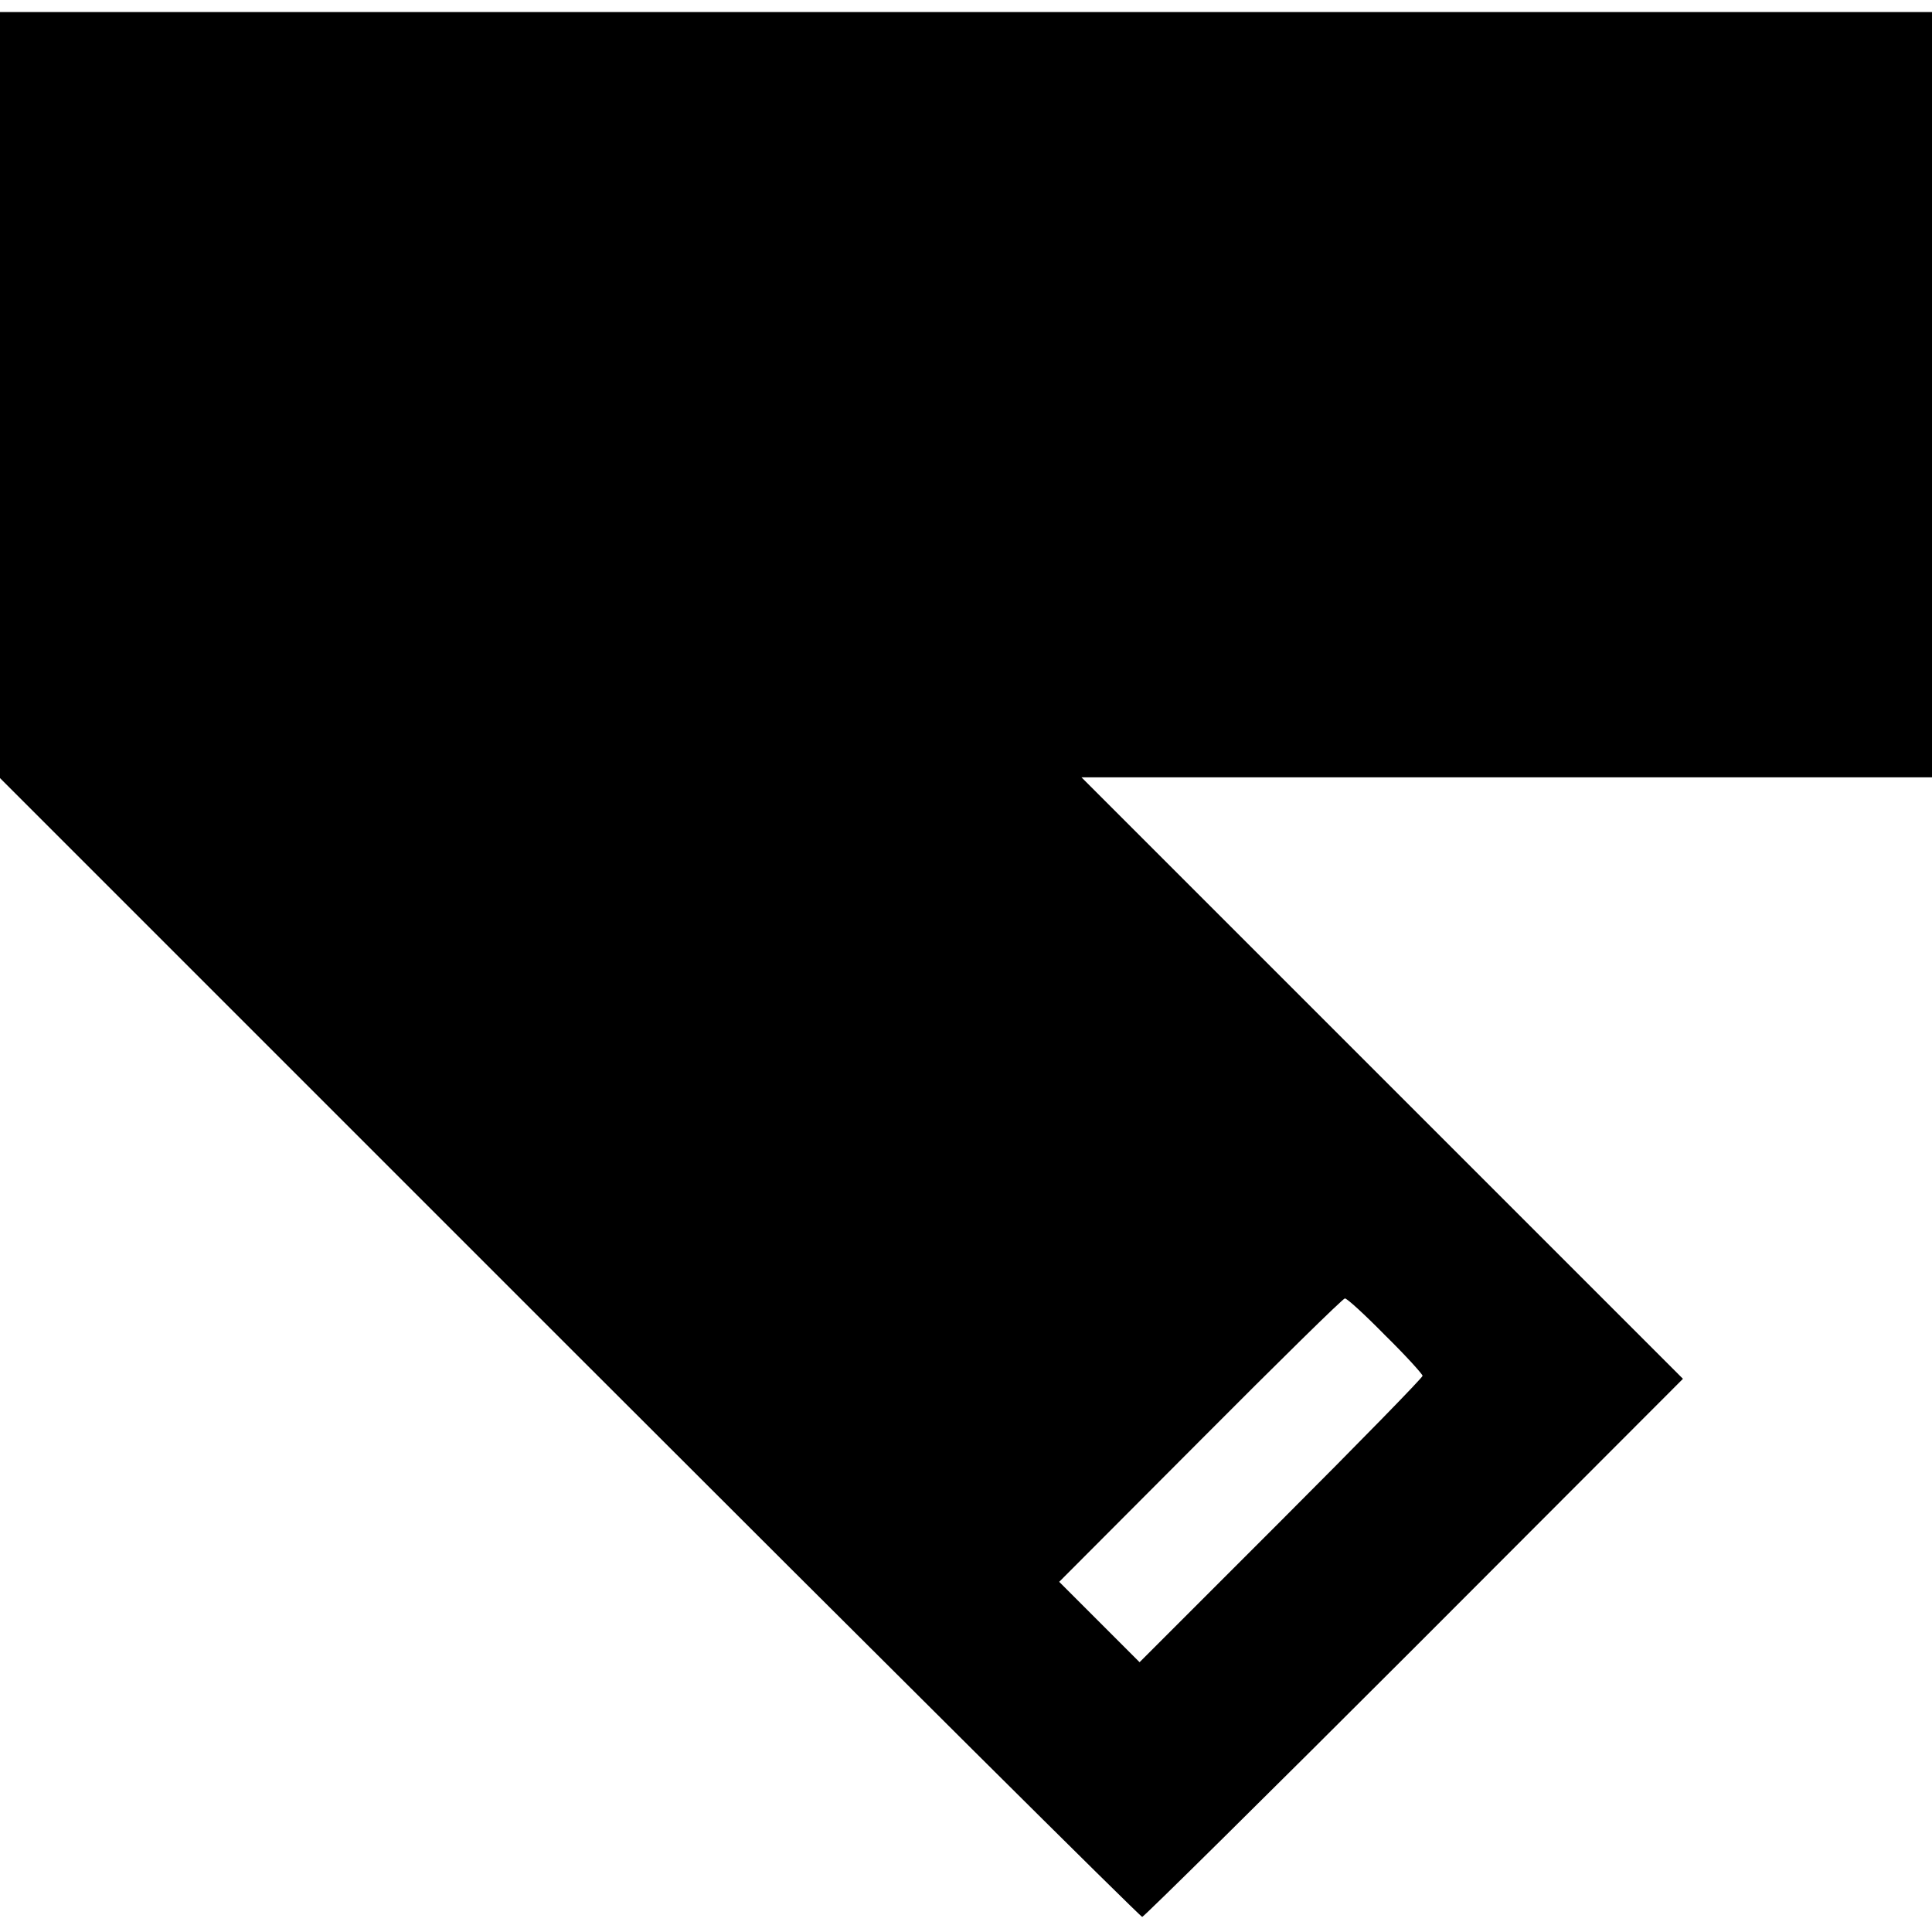
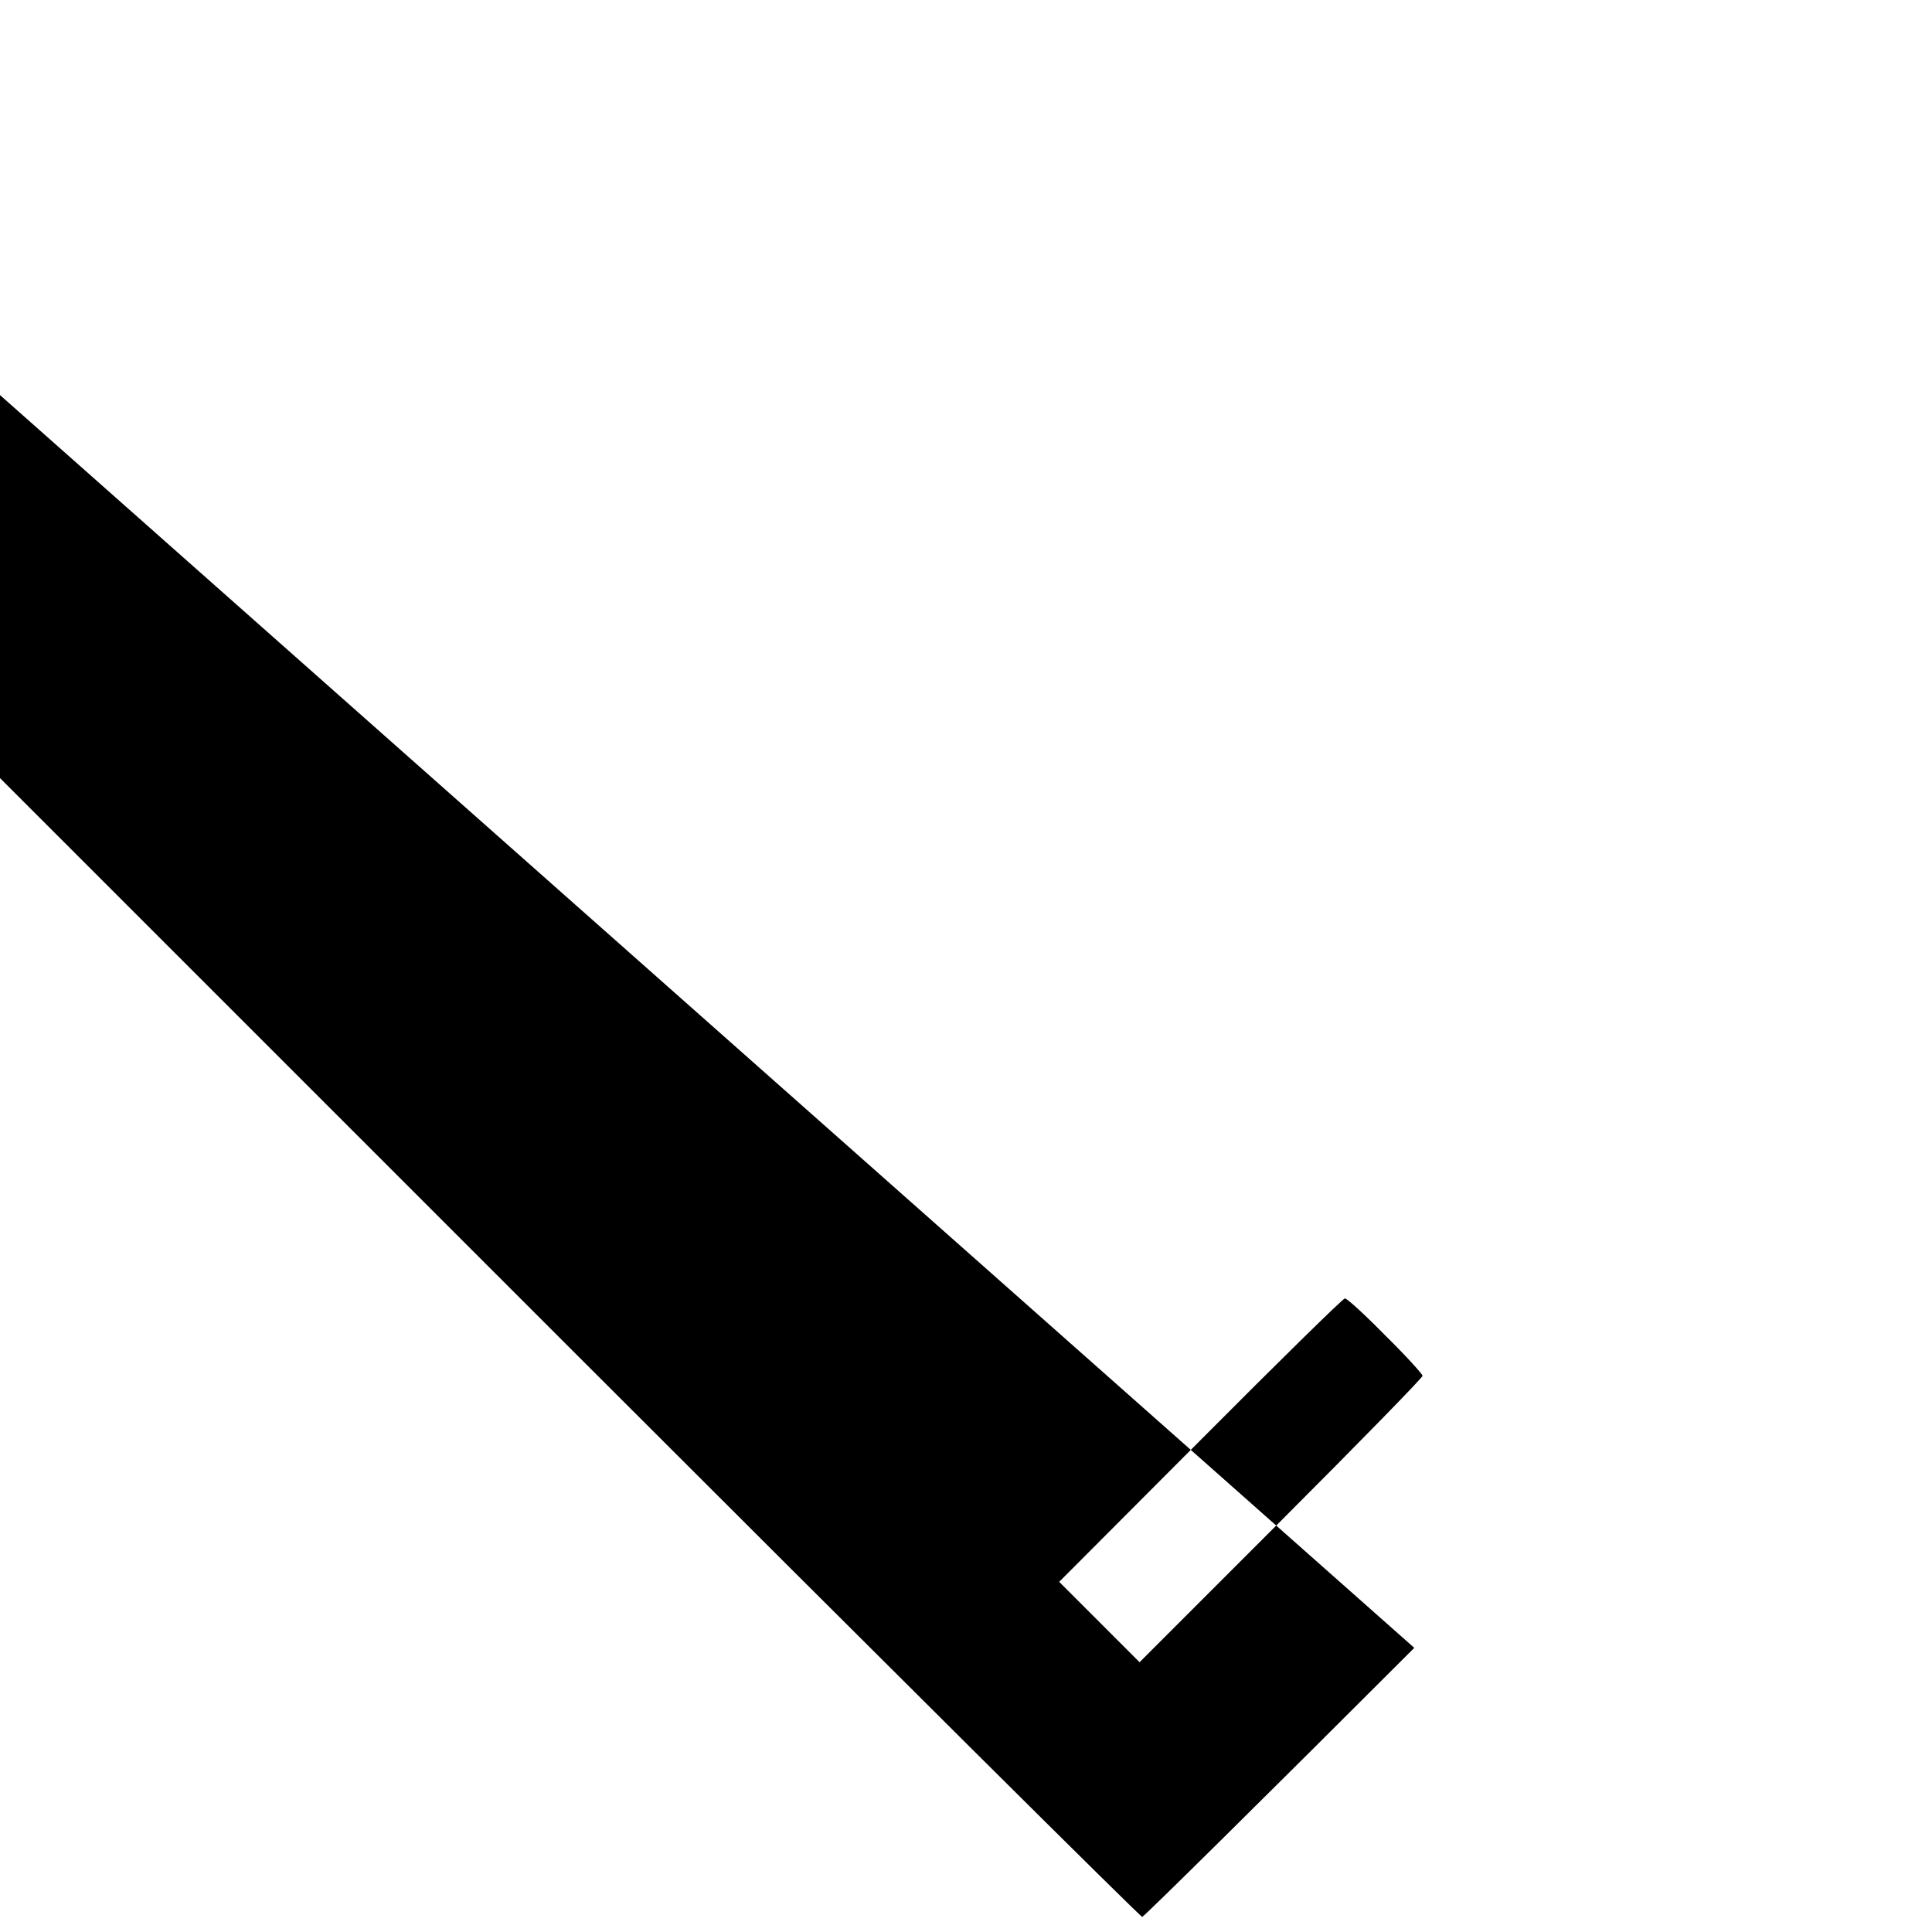
<svg xmlns="http://www.w3.org/2000/svg" version="1.0" width="512pt" height="512pt" viewBox="0 0 512 512" preserveAspectRatio="xMidYMid meet">
  <g transform="translate(0,512) scale(0.1,-0.1)" fill="#000000" stroke="none">
-     <path d="M0 4073 l0 -1015 1509 -1509 c830 -830 1513 -1509 1518 -1509 4 0 329 321 721 713 l712 713 -797 797 -797 797 1127 0 1127 0 0 1014 0 1014 -2560 0 -2560 0 0 -1015z m3671 -2492 c55 -54 99 -103 99 -107 0 -5 -169 -178 -375 -384 l-375 -375 -107 107 -106 106 374 375 c206 207 378 376 383 376 5 1 53 -43 107 -98z" />
+     <path d="M0 4073 l0 -1015 1509 -1509 c830 -830 1513 -1509 1518 -1509 4 0 329 321 721 713 z m3671 -2492 c55 -54 99 -103 99 -107 0 -5 -169 -178 -375 -384 l-375 -375 -107 107 -106 106 374 375 c206 207 378 376 383 376 5 1 53 -43 107 -98z" />
  </g>
</svg>